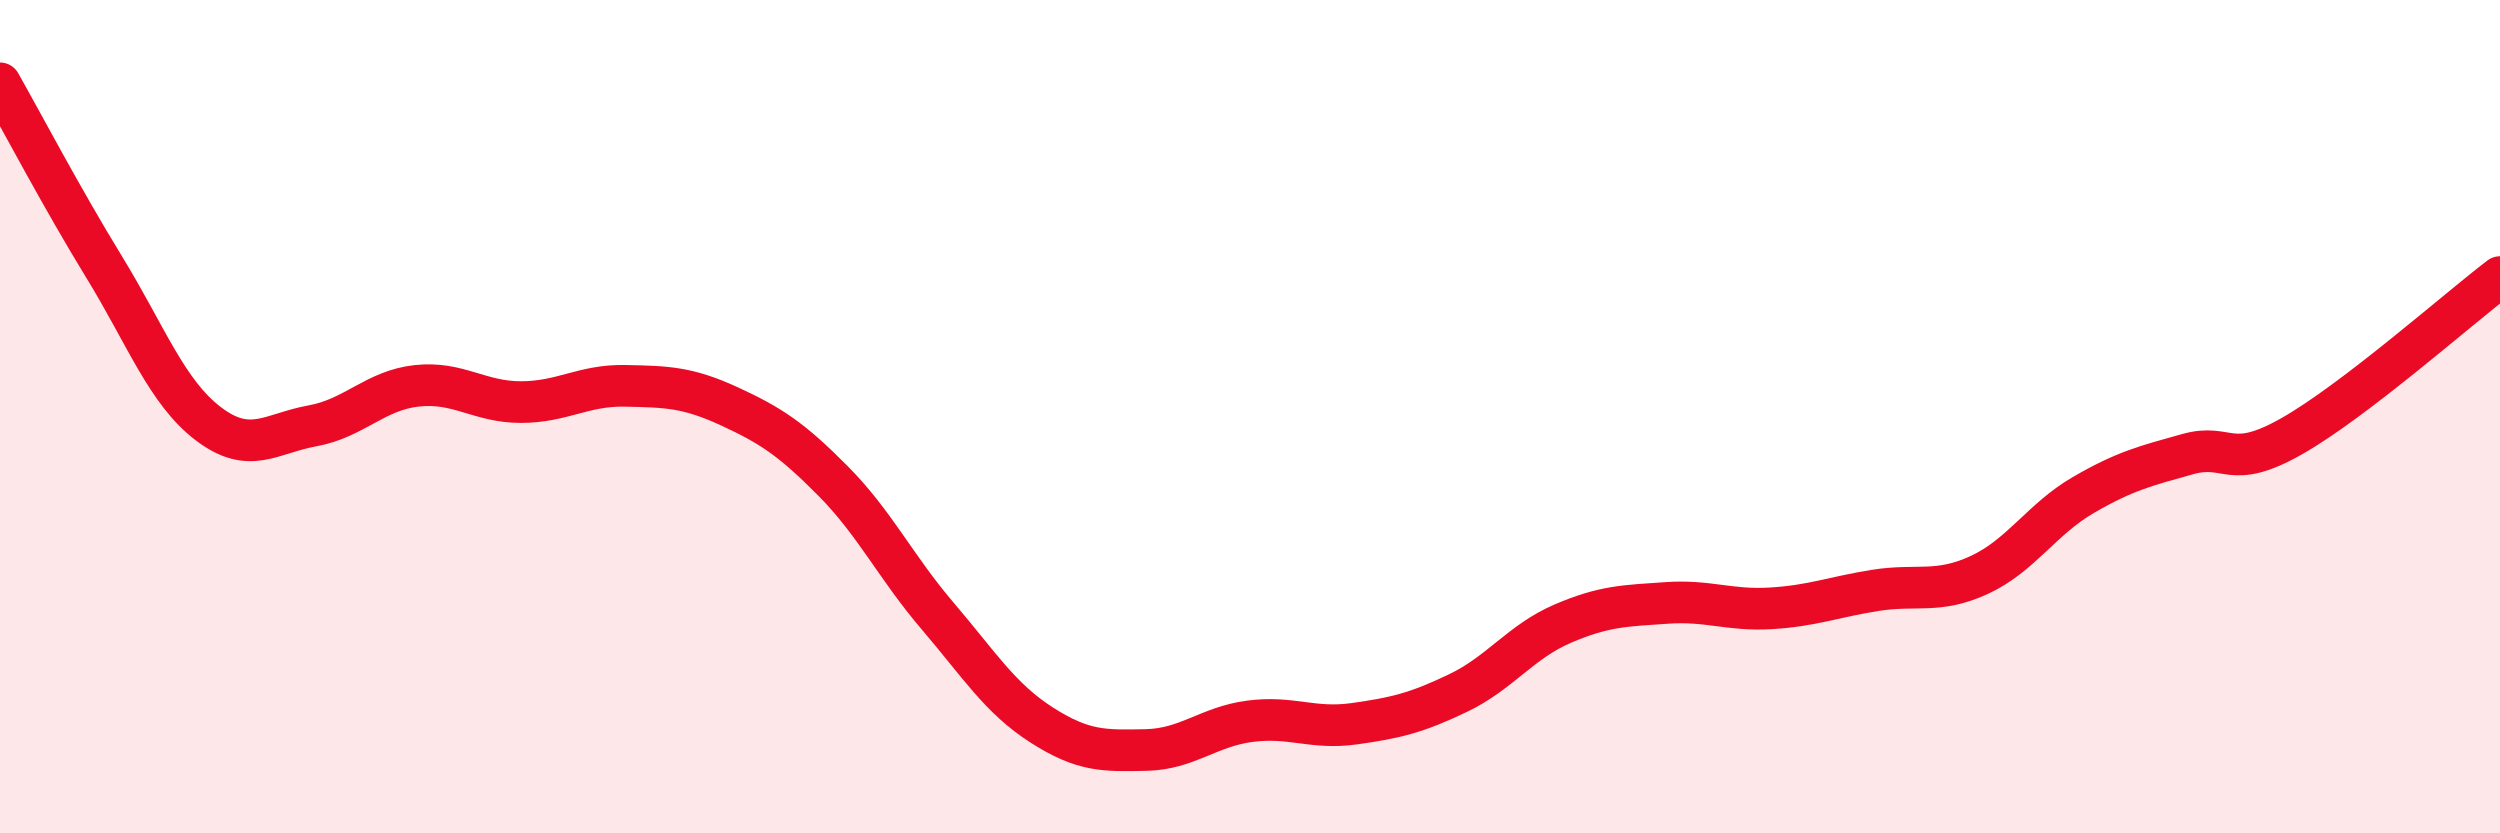
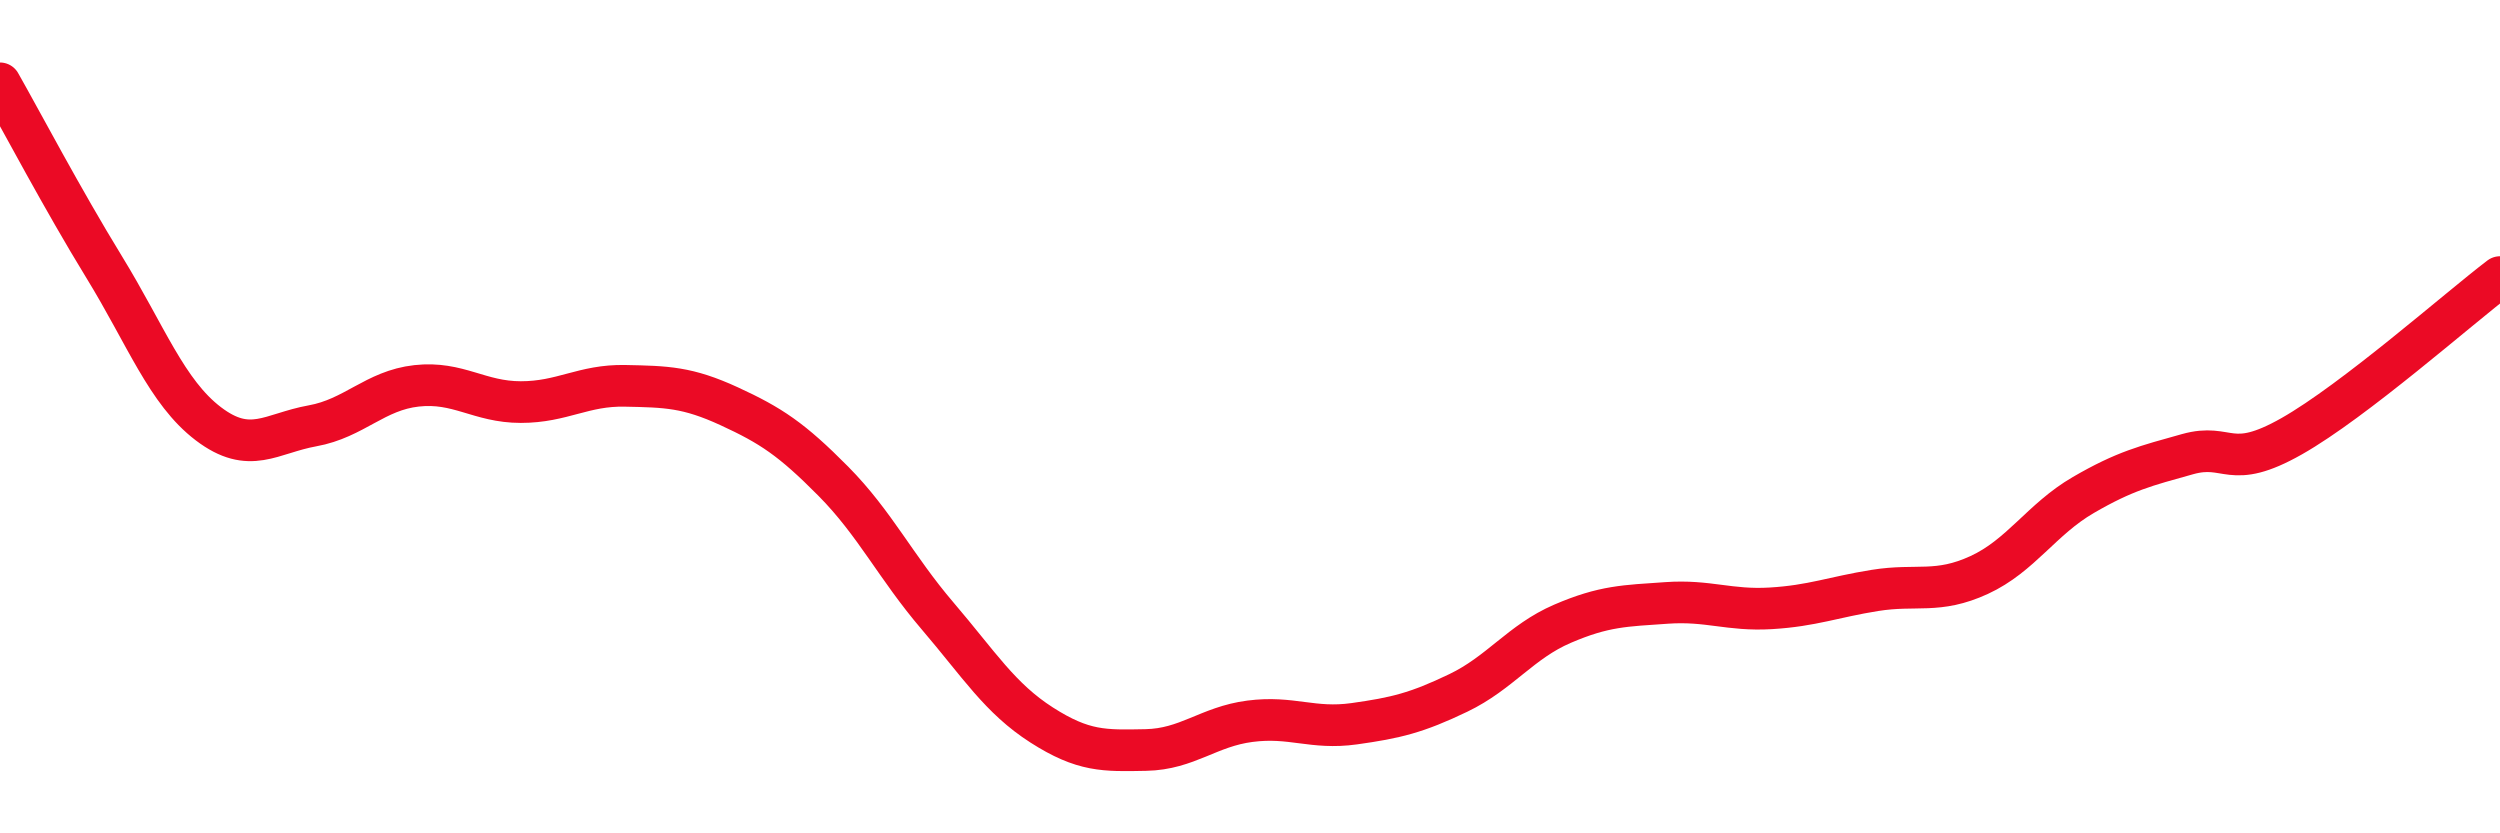
<svg xmlns="http://www.w3.org/2000/svg" width="60" height="20" viewBox="0 0 60 20">
-   <path d="M 0,2 C 0.5,2.88 1.5,4.78 2.5,6.41 C 3.5,8.04 4,9.41 5,10.17 C 6,10.93 6.5,10.4 7.5,10.22 C 8.5,10.04 9,9.37 10,9.26 C 11,9.15 11.5,9.65 12.5,9.65 C 13.5,9.65 14,9.24 15,9.26 C 16,9.28 16.5,9.29 17.5,9.75 C 18.5,10.21 19,10.54 20,11.55 C 21,12.56 21.5,13.61 22.5,14.78 C 23.5,15.95 24,16.76 25,17.4 C 26,18.04 26.5,18.02 27.5,18 C 28.5,17.98 29,17.44 30,17.31 C 31,17.18 31.5,17.51 32.5,17.37 C 33.5,17.23 34,17.11 35,16.63 C 36,16.15 36.5,15.4 37.5,14.97 C 38.5,14.54 39,14.54 40,14.47 C 41,14.4 41.5,14.66 42.5,14.6 C 43.5,14.54 44,14.33 45,14.17 C 46,14.01 46.5,14.26 47.5,13.8 C 48.5,13.34 49,12.46 50,11.88 C 51,11.3 51.5,11.18 52.5,10.9 C 53.5,10.62 53.5,11.32 55,10.47 C 56.5,9.62 59,7.41 60,6.65L60 20L0 20Z" fill="#EB0A25" opacity="0.1" stroke-linecap="round" stroke-linejoin="round" />
  <path d="M 0,2 C 0.5,2.88 1.5,4.78 2.5,6.41 C 3.5,8.04 4,9.41 5,10.17 C 6,10.93 6.5,10.4 7.5,10.22 C 8.5,10.04 9,9.37 10,9.26 C 11,9.15 11.5,9.65 12.5,9.65 C 13.5,9.65 14,9.24 15,9.26 C 16,9.28 16.5,9.29 17.5,9.75 C 18.5,10.21 19,10.54 20,11.55 C 21,12.56 21.5,13.61 22.5,14.78 C 23.5,15.95 24,16.76 25,17.4 C 26,18.04 26.5,18.02 27.5,18 C 28.5,17.98 29,17.44 30,17.31 C 31,17.18 31.5,17.51 32.5,17.37 C 33.5,17.23 34,17.11 35,16.63 C 36,16.15 36.5,15.4 37.5,14.97 C 38.5,14.54 39,14.54 40,14.47 C 41,14.4 41.5,14.66 42.5,14.6 C 43.5,14.54 44,14.33 45,14.17 C 46,14.01 46.5,14.26 47.5,13.8 C 48.5,13.34 49,12.46 50,11.88 C 51,11.3 51.5,11.18 52.5,10.9 C 53.5,10.62 53.5,11.32 55,10.47 C 56.5,9.62 59,7.41 60,6.65" stroke="#EB0A25" stroke-width="1" fill="none" stroke-linecap="round" stroke-linejoin="round" />
</svg>